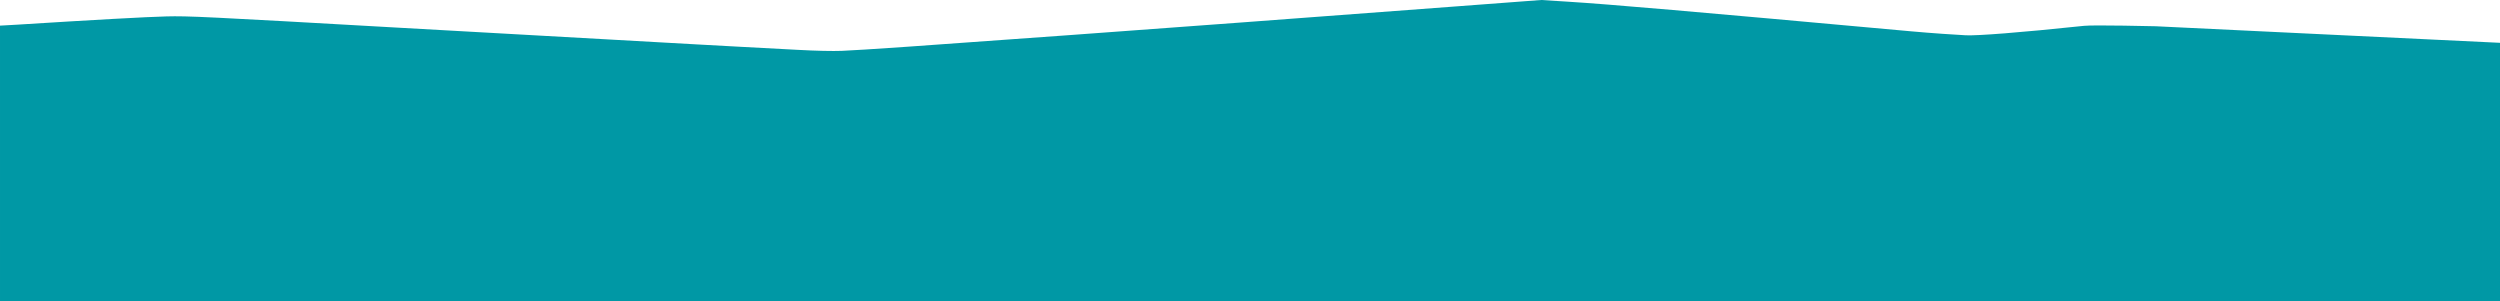
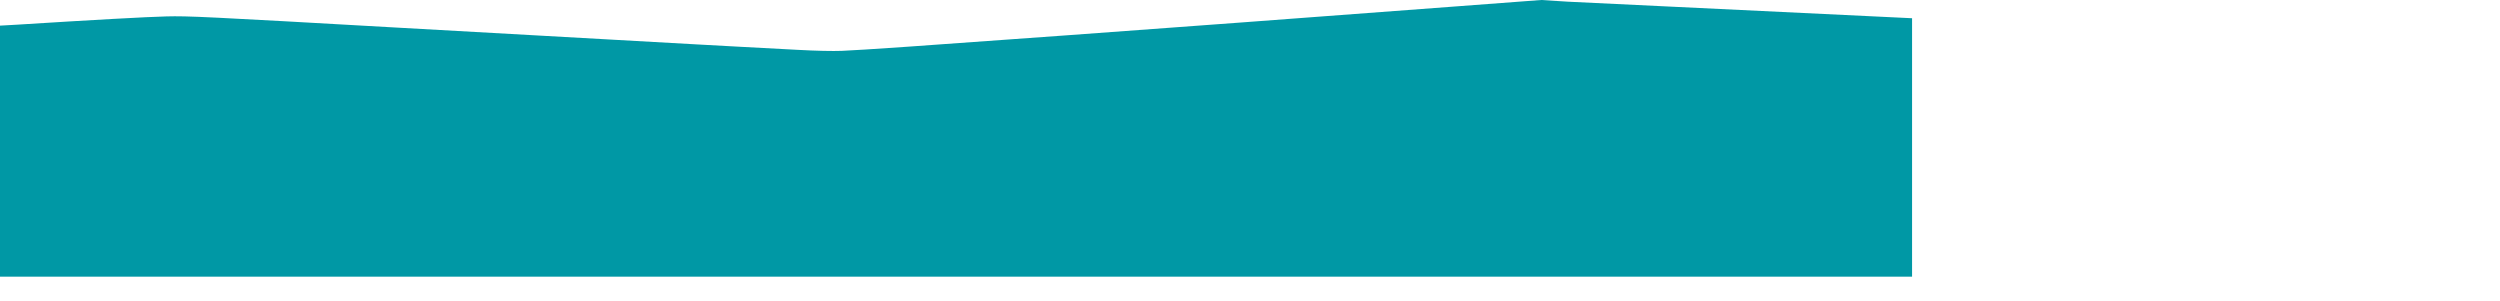
<svg xmlns="http://www.w3.org/2000/svg" id="svg4160" height="308.46" viewBox="0 0 2559.996 308.457" width="2560" version="1.1">
-   <path id="path4725" fill="#0098a5" d="m0.005 26.25s2.079-0.014 17.635-0.996c77.853-4.916 132.91-7.961 152.72-8.447 22.398-0.55 38.785 0.247 240.23 11.681 72.745 4.129 146.35 8.253 221.6 12.416 34.77 1.924 71.004 3.958 80.52 4.52 9.516 0.562 30.178 1.693 45.916 2.513 15.738 0.82 42.09 2.225 58.56 3.123 18.385 1.003 35.696 1.395 44.845 1.016 20.266-0.84 83.487-5.212 233.32-16.135 126.84-9.248 208.73-15.329 392.81-29.168l90.022-6.768 27.099 1.706c43.397 2.732 125.48 9.817 351.84 30.37 21.228 1.927 46.396 3.574 55.898 4.054 11.256 0.568 55.073-2.699 121.11-9.697 10.109-1.071 73.2 0.434 73.2 0.434l352.67 16.96v264.63h-2560z" />
+   <path id="path4725" fill="#0098a5" d="m0.005 26.25s2.079-0.014 17.635-0.996c77.853-4.916 132.91-7.961 152.72-8.447 22.398-0.55 38.785 0.247 240.23 11.681 72.745 4.129 146.35 8.253 221.6 12.416 34.77 1.924 71.004 3.958 80.52 4.52 9.516 0.562 30.178 1.693 45.916 2.513 15.738 0.82 42.09 2.225 58.56 3.123 18.385 1.003 35.696 1.395 44.845 1.016 20.266-0.84 83.487-5.212 233.32-16.135 126.84-9.248 208.73-15.329 392.81-29.168l90.022-6.768 27.099 1.706l352.67 16.96v264.63h-2560z" />
</svg>